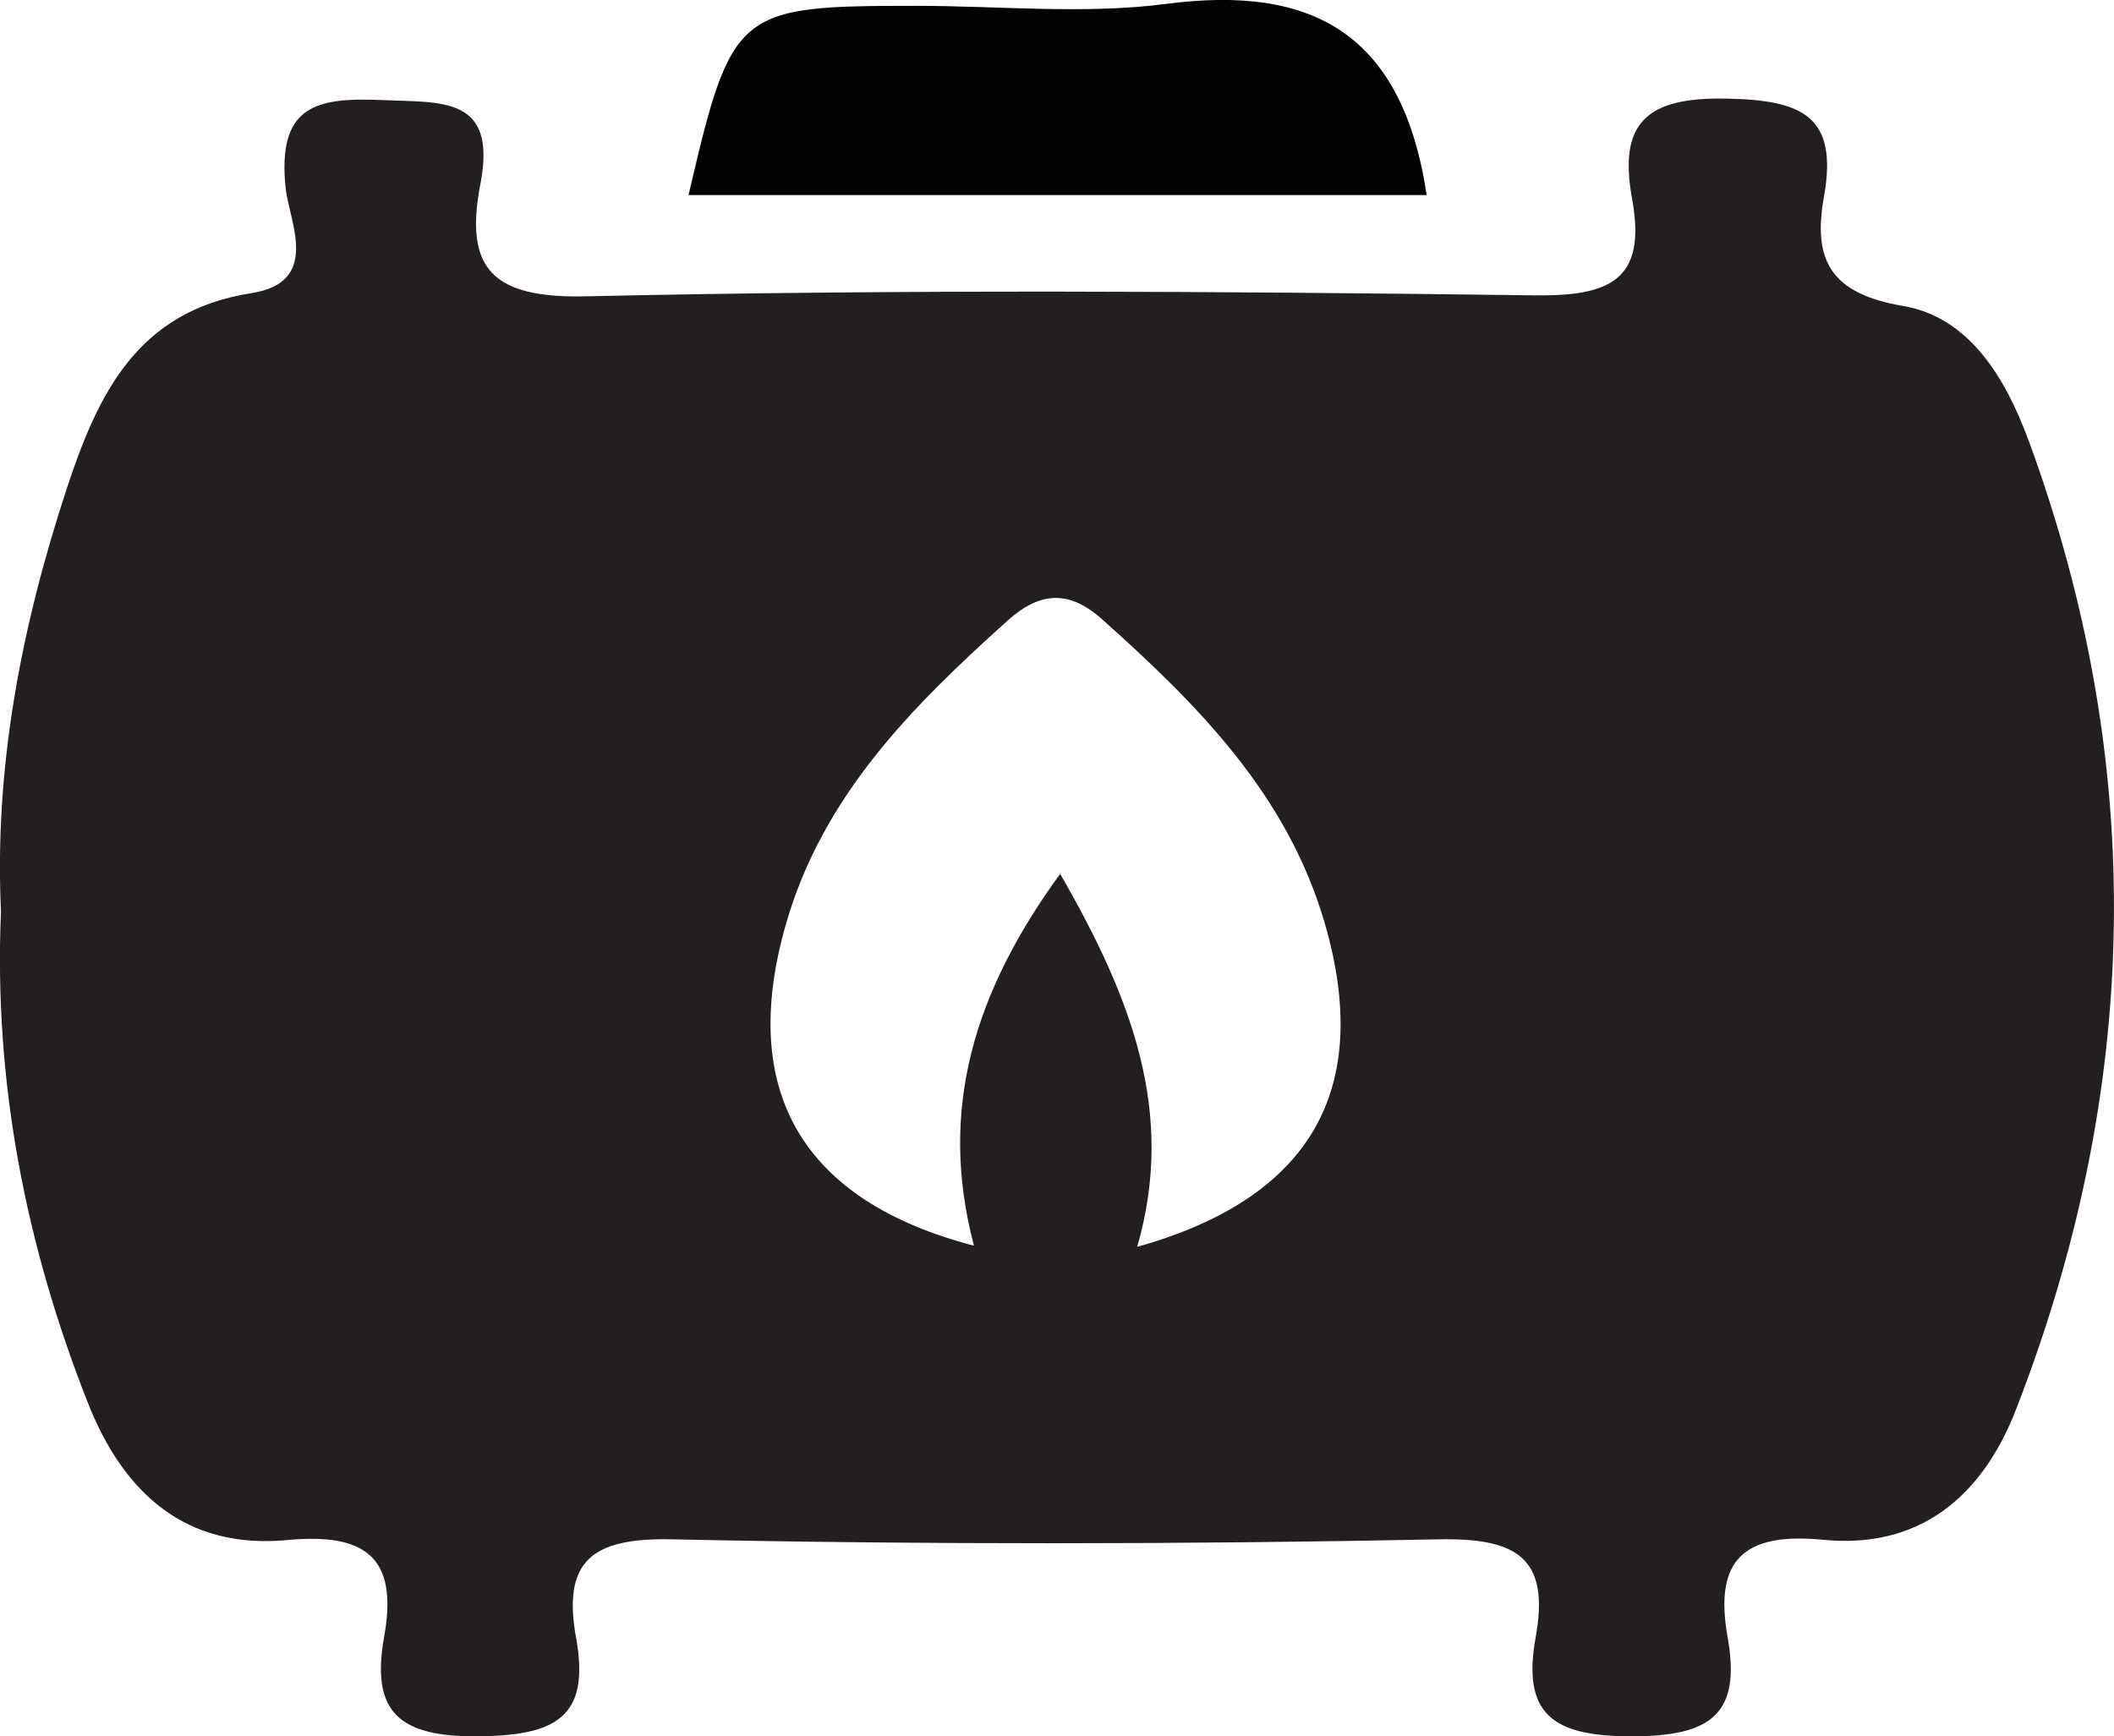
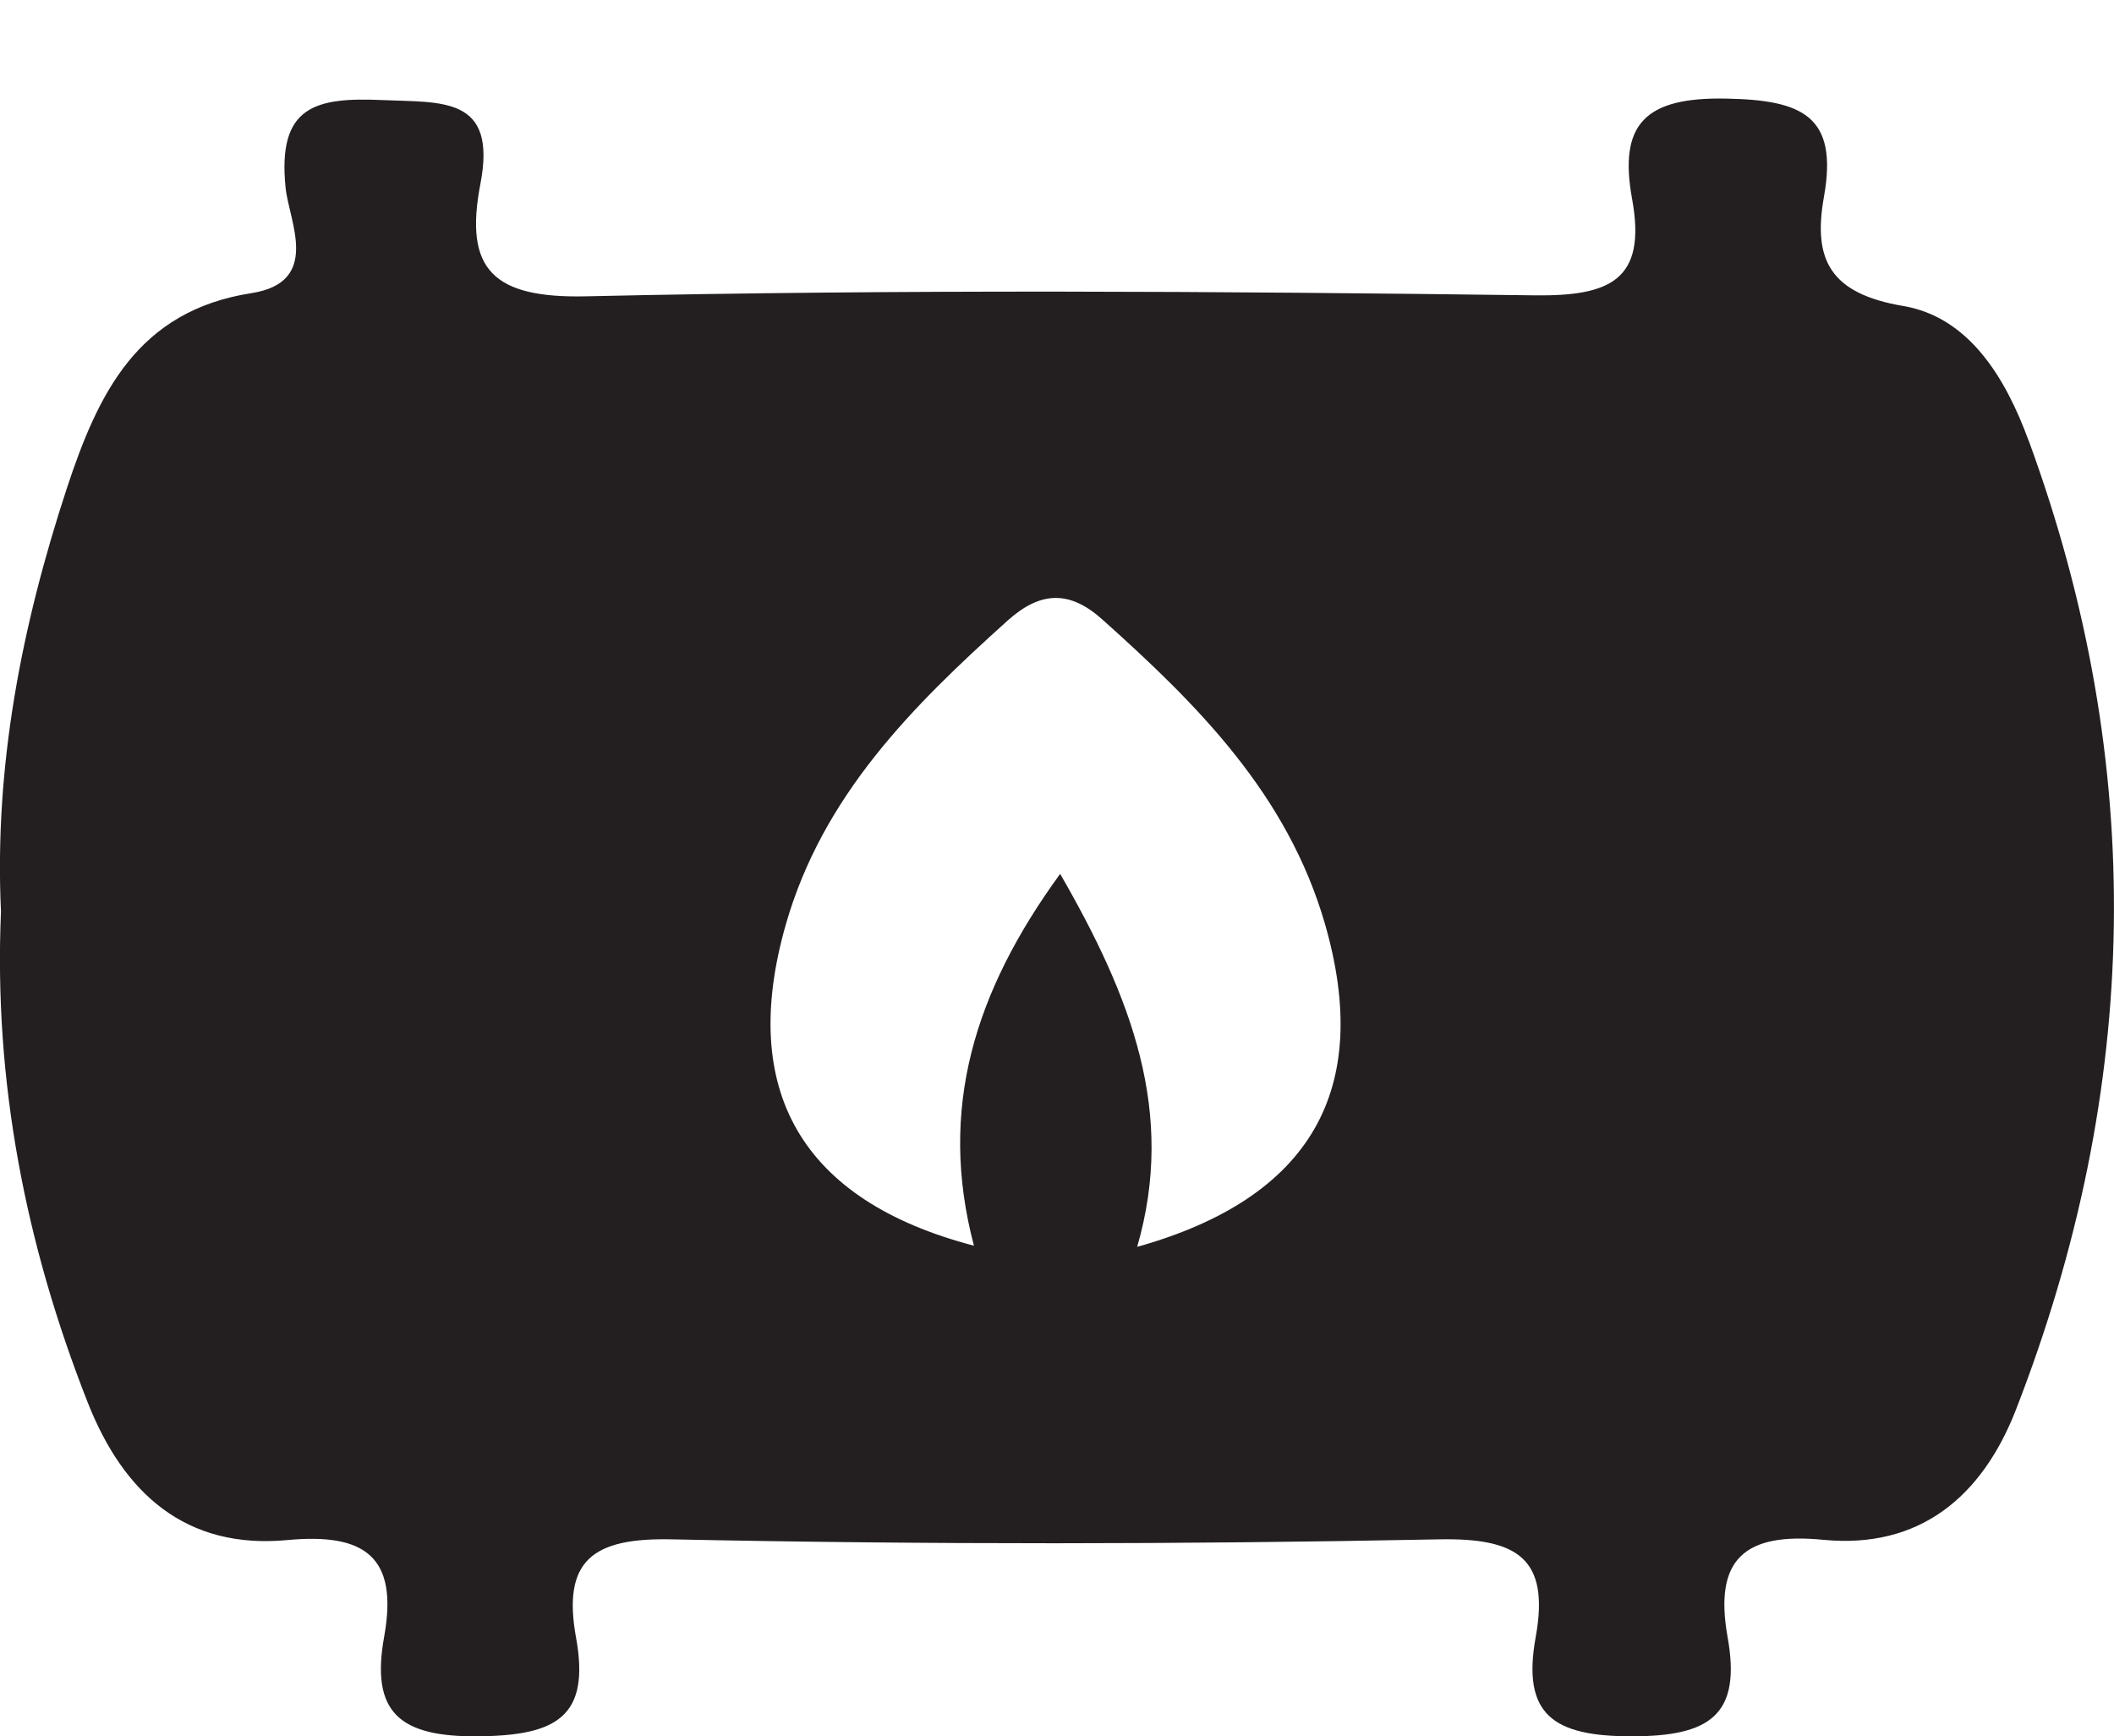
<svg xmlns="http://www.w3.org/2000/svg" viewBox="0 0 87.04 71.49">
  <defs>
    <style>.d{fill:#020202;}.e{fill:#231f20;}</style>
  </defs>
  <g id="a" />
  <g id="b">
    <g id="c">
      <g>
-         <path class="d" d="M58.74,8.03H28.35C30.13,.39,30.31,.24,37.71,.24c3.44,0,6.93,.36,10.31-.08,5.96-.78,9.71,1.16,10.72,7.87Z" />
        <path class="e" d="M83.52,18.13c-.95-2.59-2.46-5.07-5.15-5.53-3.02-.51-3.74-1.9-3.27-4.51,.59-3.32-.9-3.97-4.01-4.03-3.34-.07-4.46,1.03-3.89,4.14,.61,3.35-.93,4-4.03,3.96-13.01-.17-26.02-.25-39.02,.04-3.86,.09-5.05-1.11-4.37-4.63,.7-3.63-1.6-3.34-4.04-3.45-2.75-.12-4.33,.24-3.98,3.62,.14,1.37,1.48,3.88-1.41,4.33-4.69,.73-6.31,4.13-7.6,8.04C.89,25.78-.24,31.54,.04,37.53c-.3,7,1.01,13.71,3.57,20.21,1.48,3.76,4.05,6.06,8.22,5.67,3.18-.3,4.58,.68,3.99,3.96-.57,3.14,.62,4.16,3.91,4.12,3.15-.04,4.58-.78,3.99-4.05-.58-3.18,.67-4.13,3.93-4.06,10.53,.22,21.08,.21,31.61,0,3.2-.06,4.56,.77,3.97,4.02-.58,3.21,.73,4.09,3.95,4.09s4.53-.87,3.95-4.09c-.57-3.2,.69-4.32,3.95-4,3.94,.38,6.52-1.76,7.92-5.35,5.15-13.24,5.43-26.55,.52-39.93h0ZM46.82,51.34c1.6-5.52-.23-10.26-3.17-15.36-3.54,4.86-5.03,9.7-3.55,15.31-7.12-1.86-9.69-6.41-7.75-13.21,1.52-5.32,5.21-9,9.15-12.54,1.34-1.2,2.54-1.24,3.88-.04,3.95,3.53,7.63,7.22,9.17,12.53,1.97,6.81-.55,11.3-7.74,13.31h0Z" />
      </g>
    </g>
  </g>
</svg>